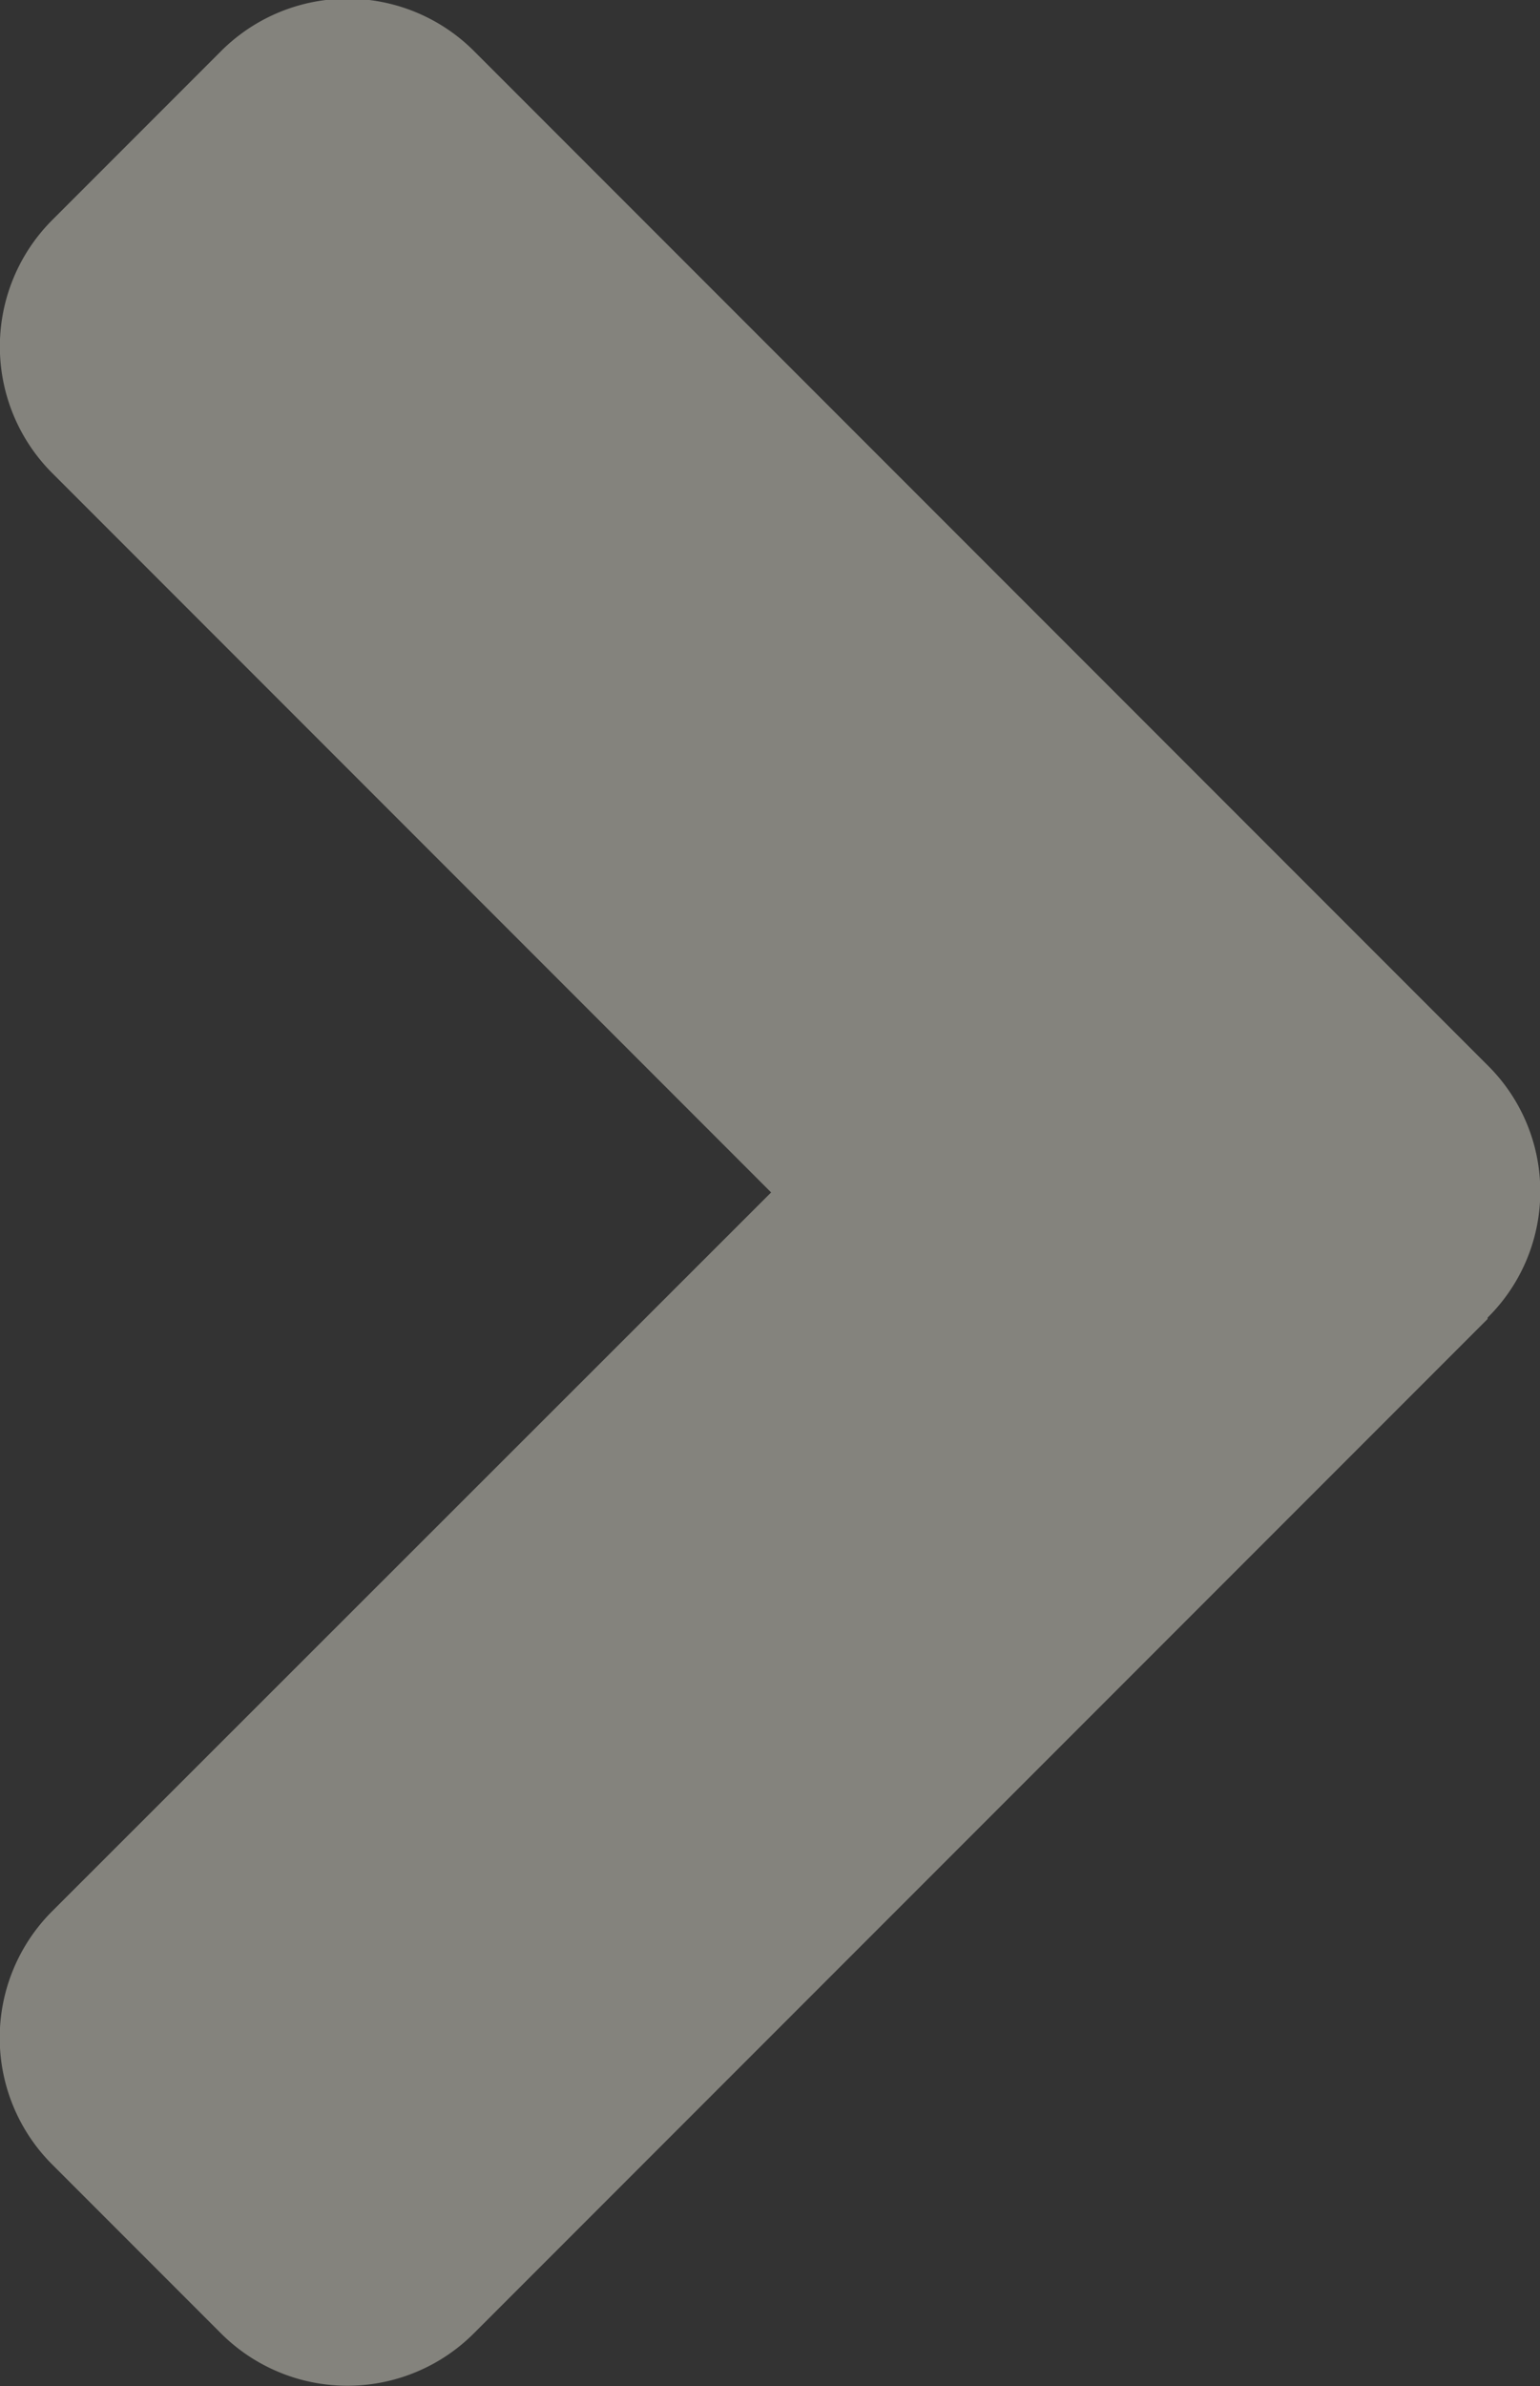
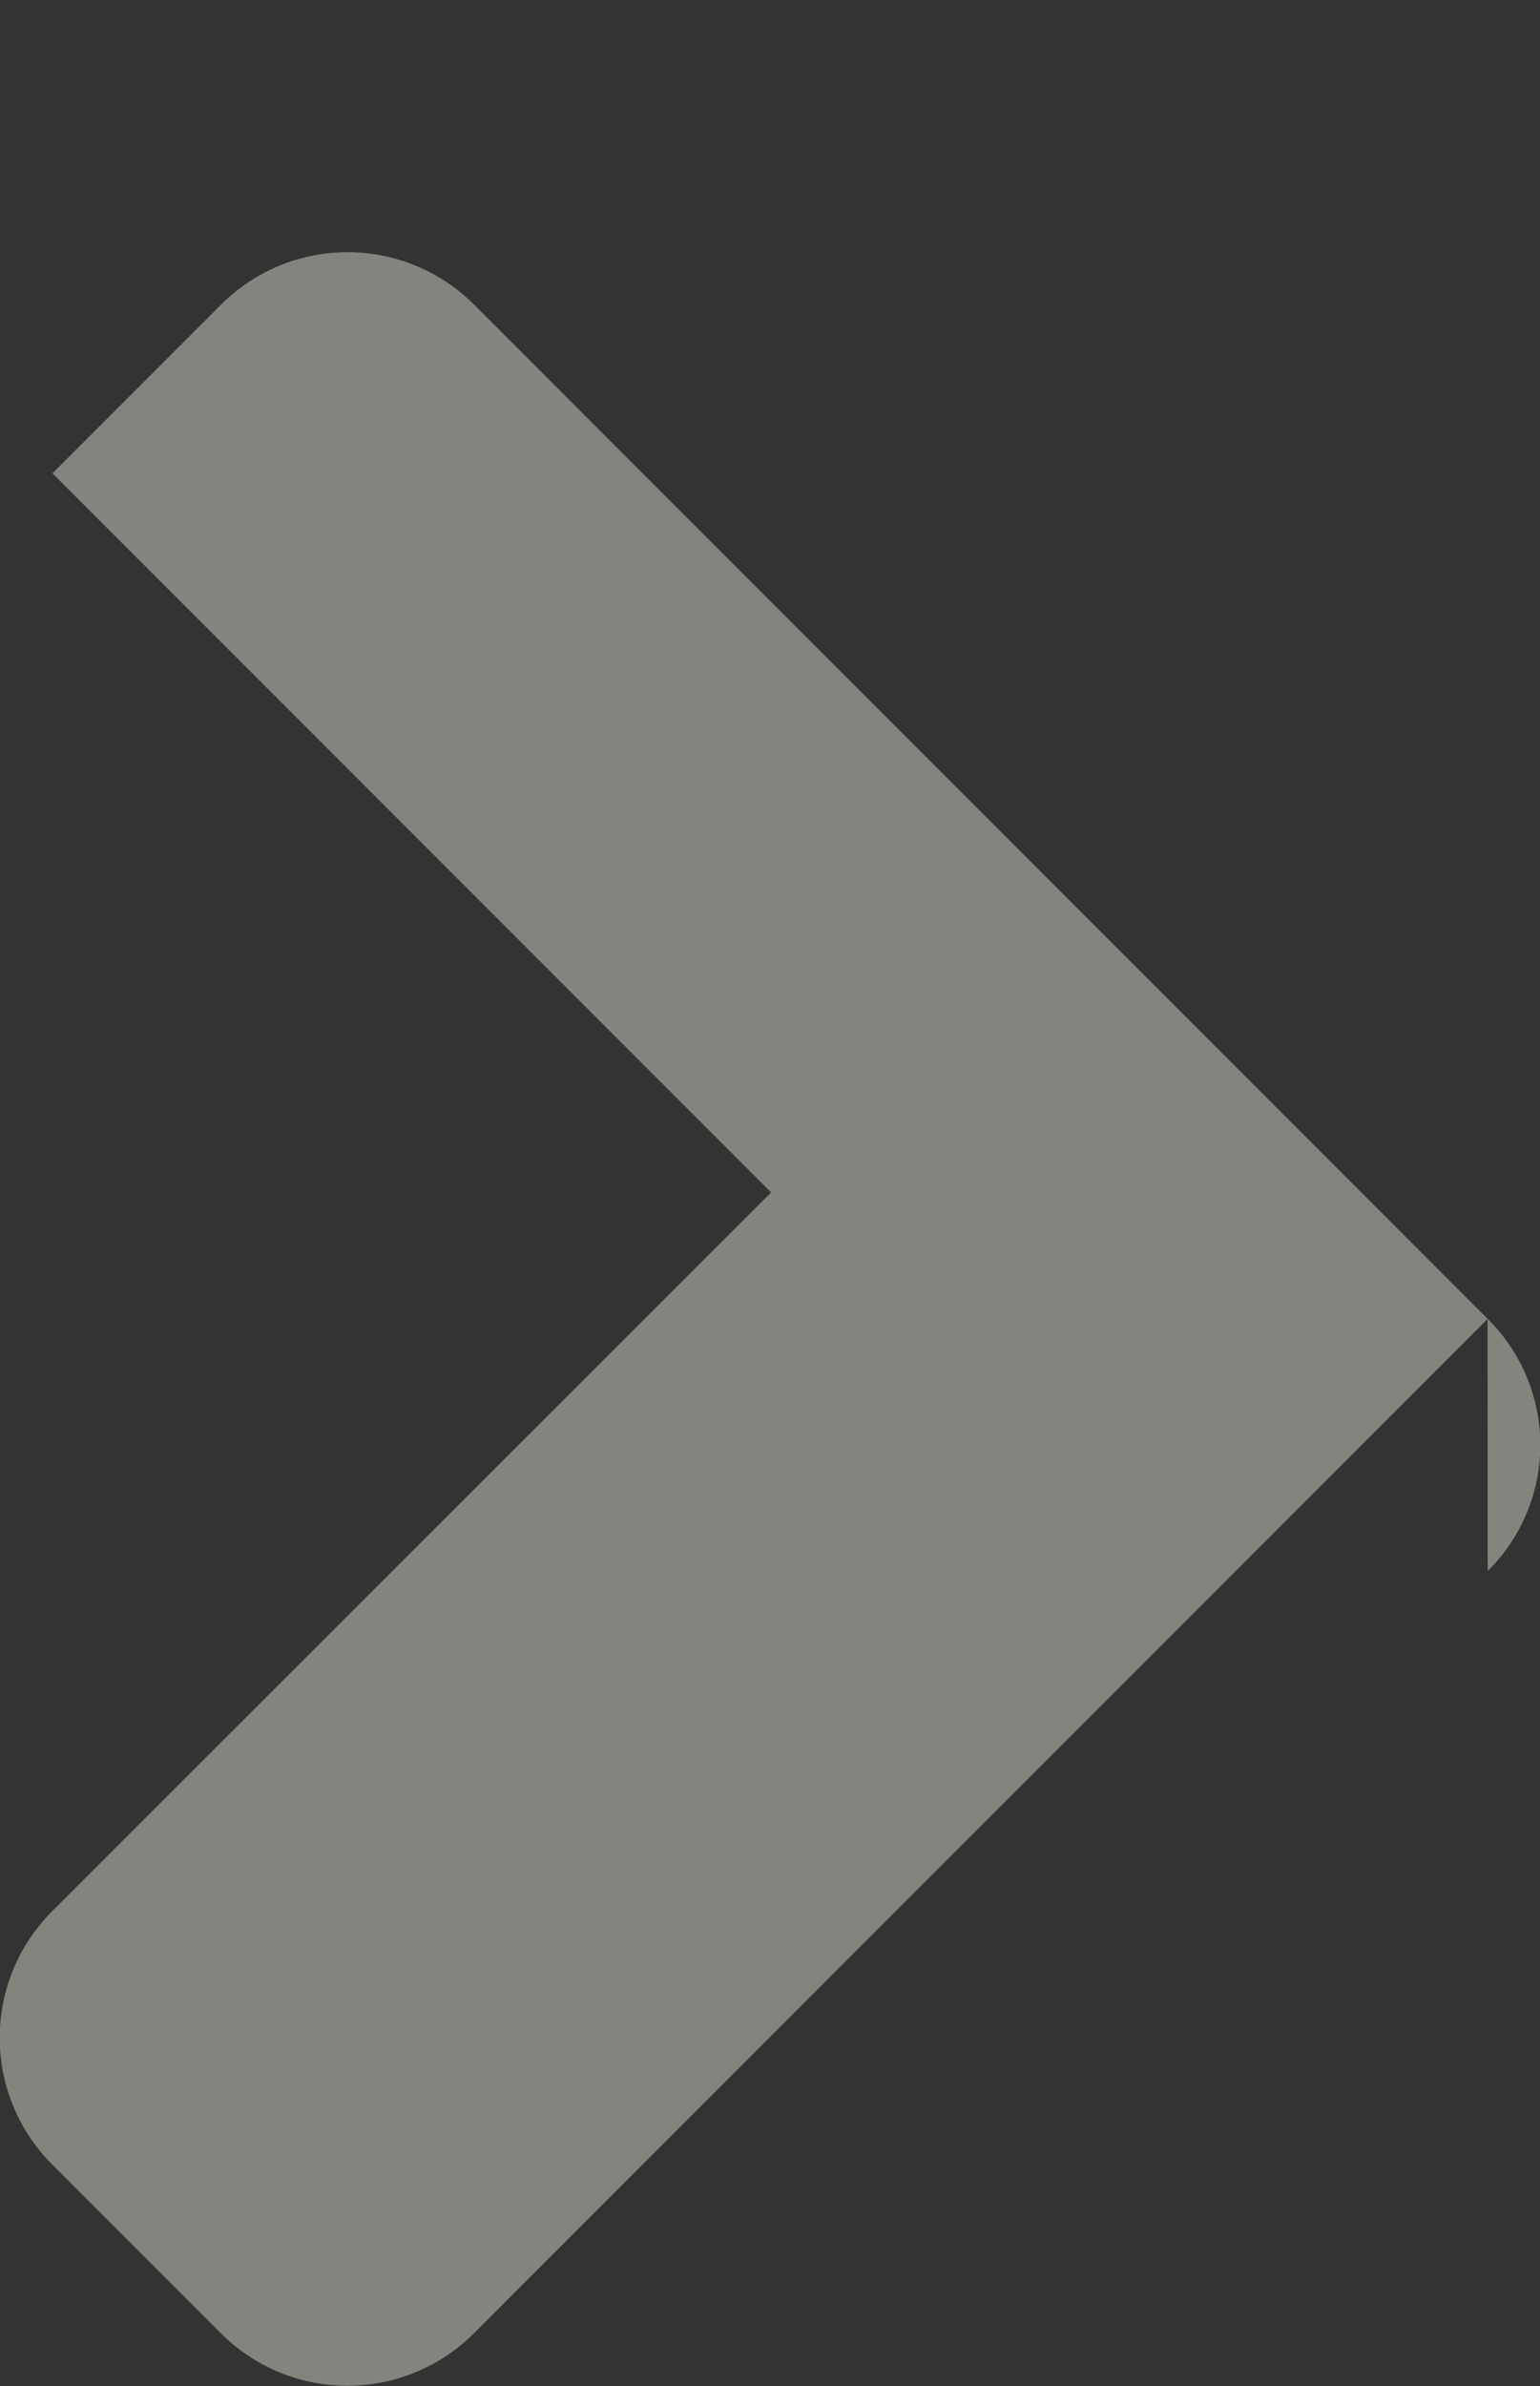
<svg xmlns="http://www.w3.org/2000/svg" width="10.333" height="16" viewBox="0 0 10.333 16">
  <rect x="0" y="0" width="10.333" height="16" fill="#333333" stroke="none" />
-   <path id="Icon_awesome-angle-down" data-name="Icon awesome-angle-down" d="M7.151,20.721l-6.8-6.8a1.2,1.2,0,0,1,0-1.7l1.13-1.13a1.2,1.2,0,0,1,1.7,0L8,15.914l4.822-4.822a1.2,1.2,0,0,1,1.7,0l1.13,1.13a1.2,1.2,0,0,1,0,1.7l-6.8,6.8a1.189,1.189,0,0,1-1.691,0Z" transform="translate(-10.74 15.996) rotate(-90)" fill="#fffcec" opacity="0.398" />
+   <path id="Icon_awesome-angle-down" data-name="Icon awesome-angle-down" d="M7.151,20.721l-6.8-6.8a1.2,1.2,0,0,1,0-1.7l1.13-1.13a1.2,1.2,0,0,1,1.7,0L8,15.914l4.822-4.822l1.13,1.13a1.2,1.2,0,0,1,0,1.7l-6.8,6.8a1.189,1.189,0,0,1-1.691,0Z" transform="translate(-10.74 15.996) rotate(-90)" fill="#fffcec" opacity="0.398" />
</svg>